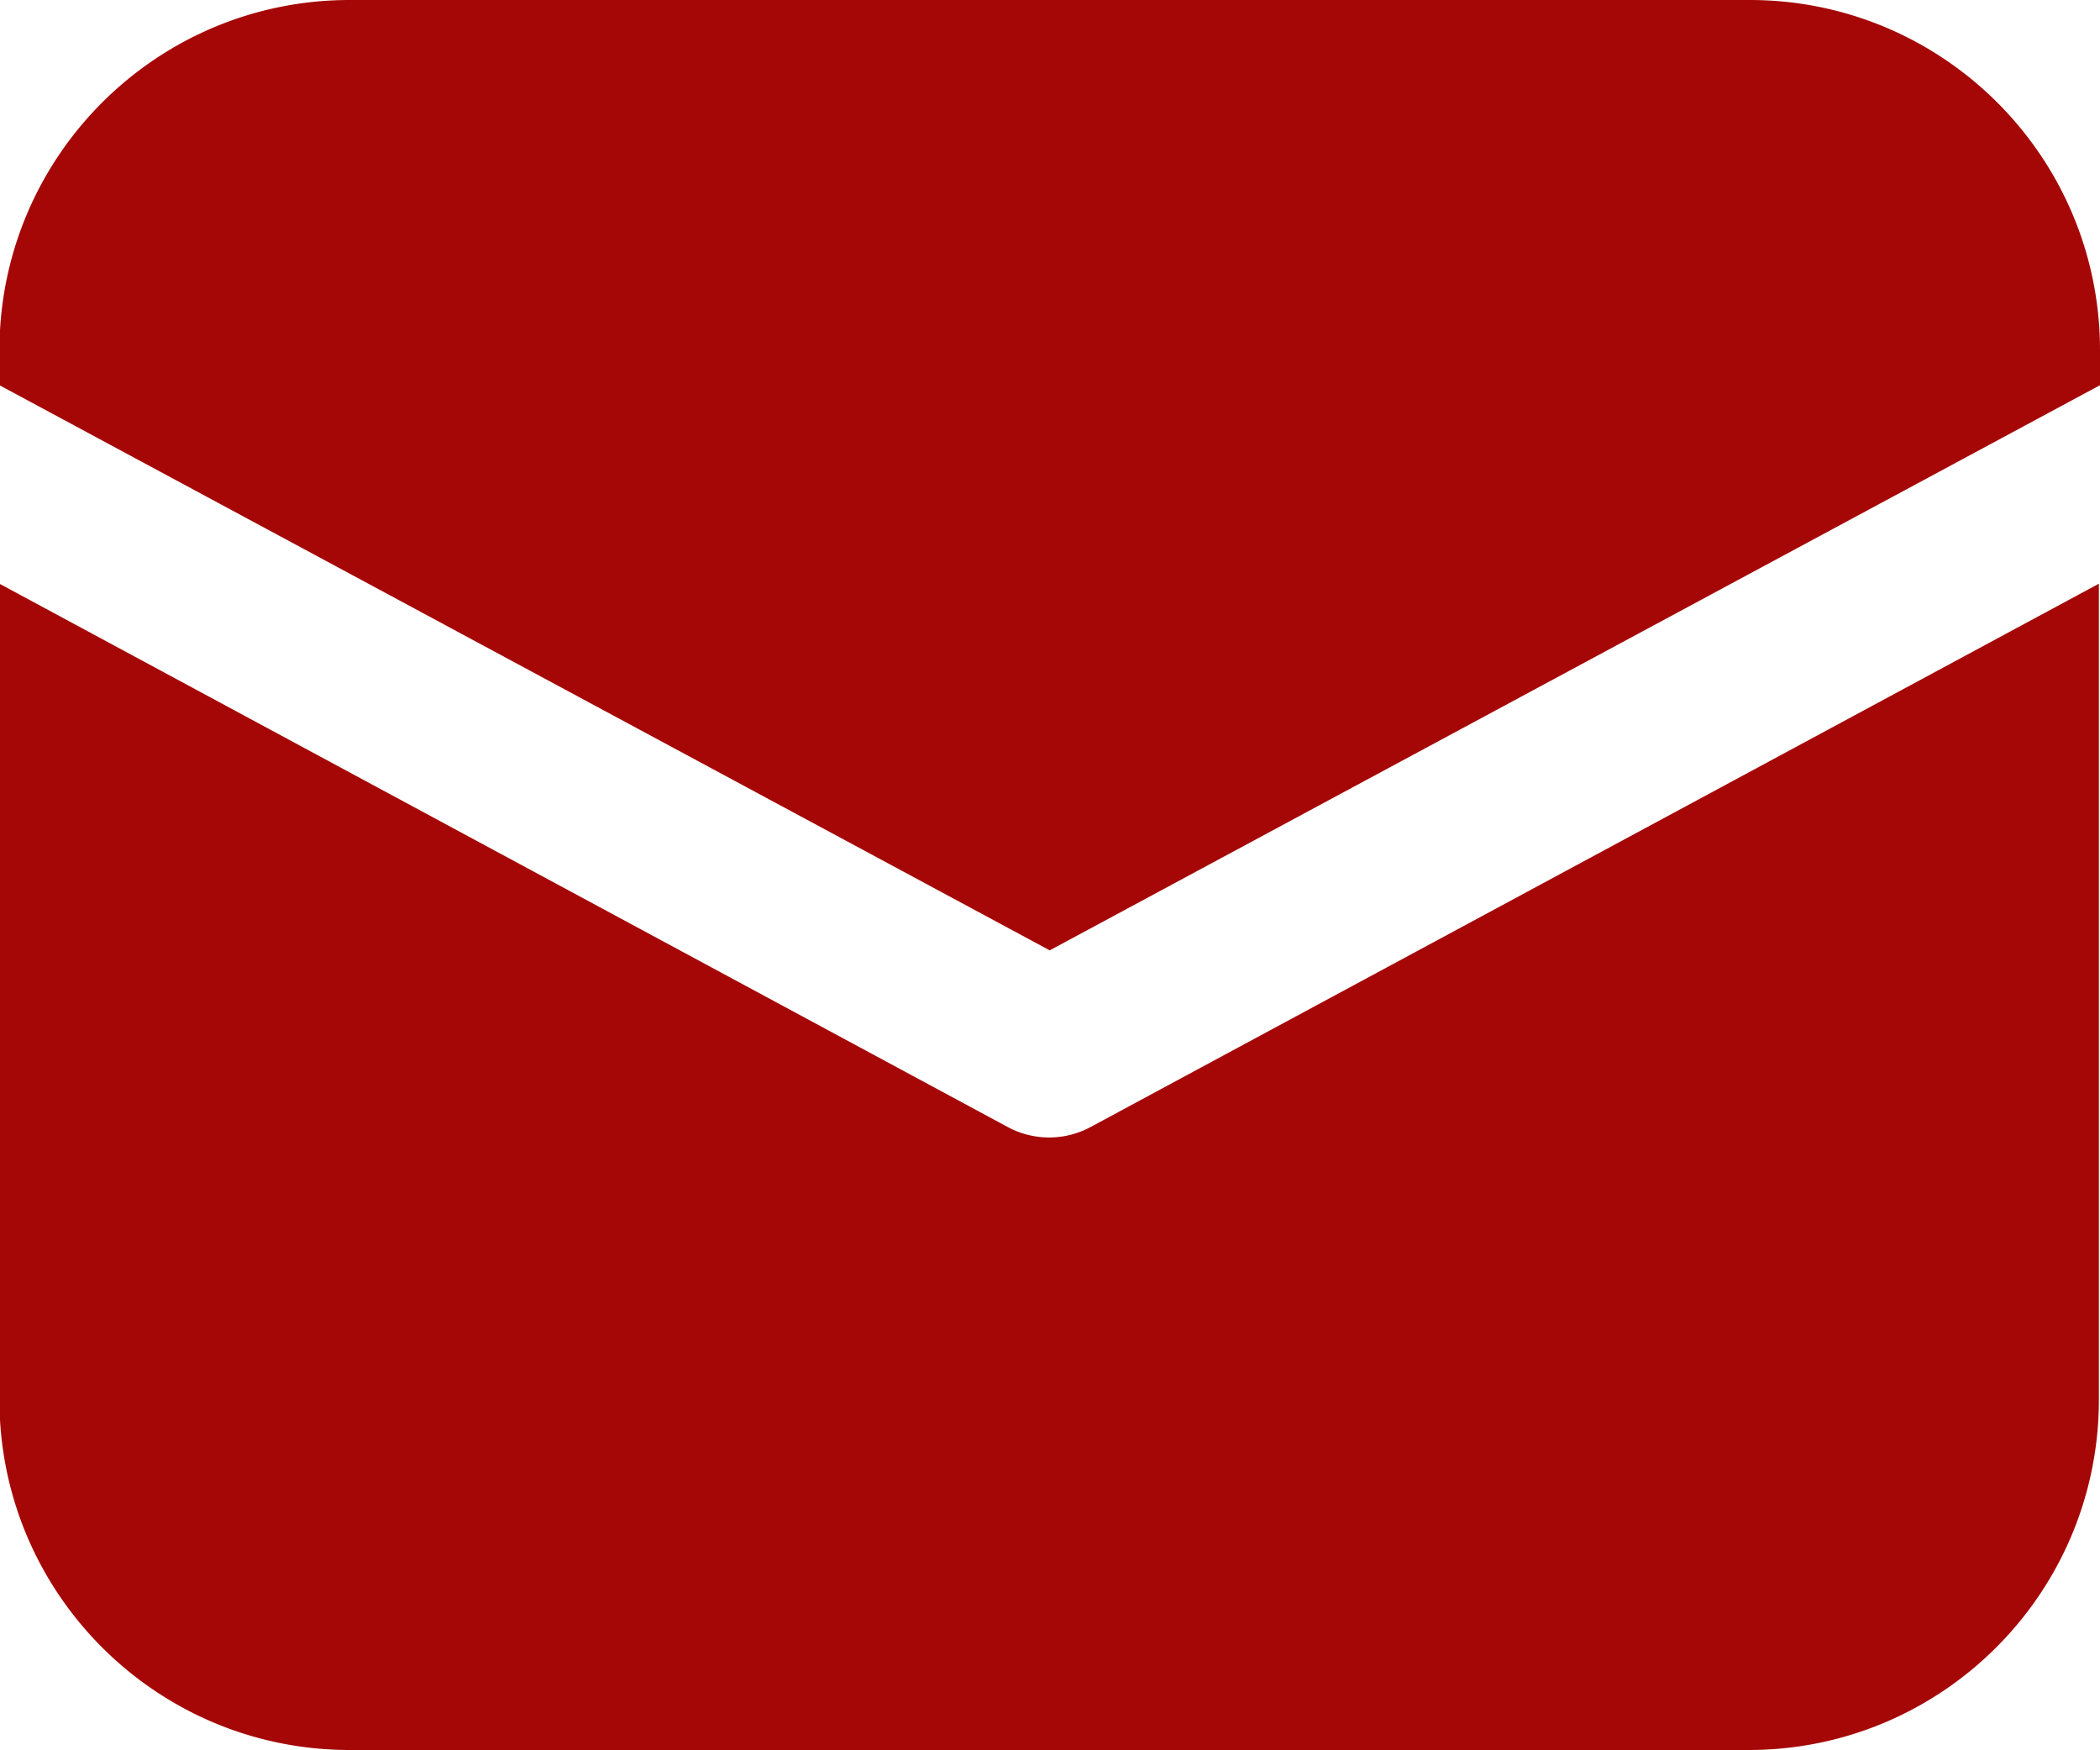
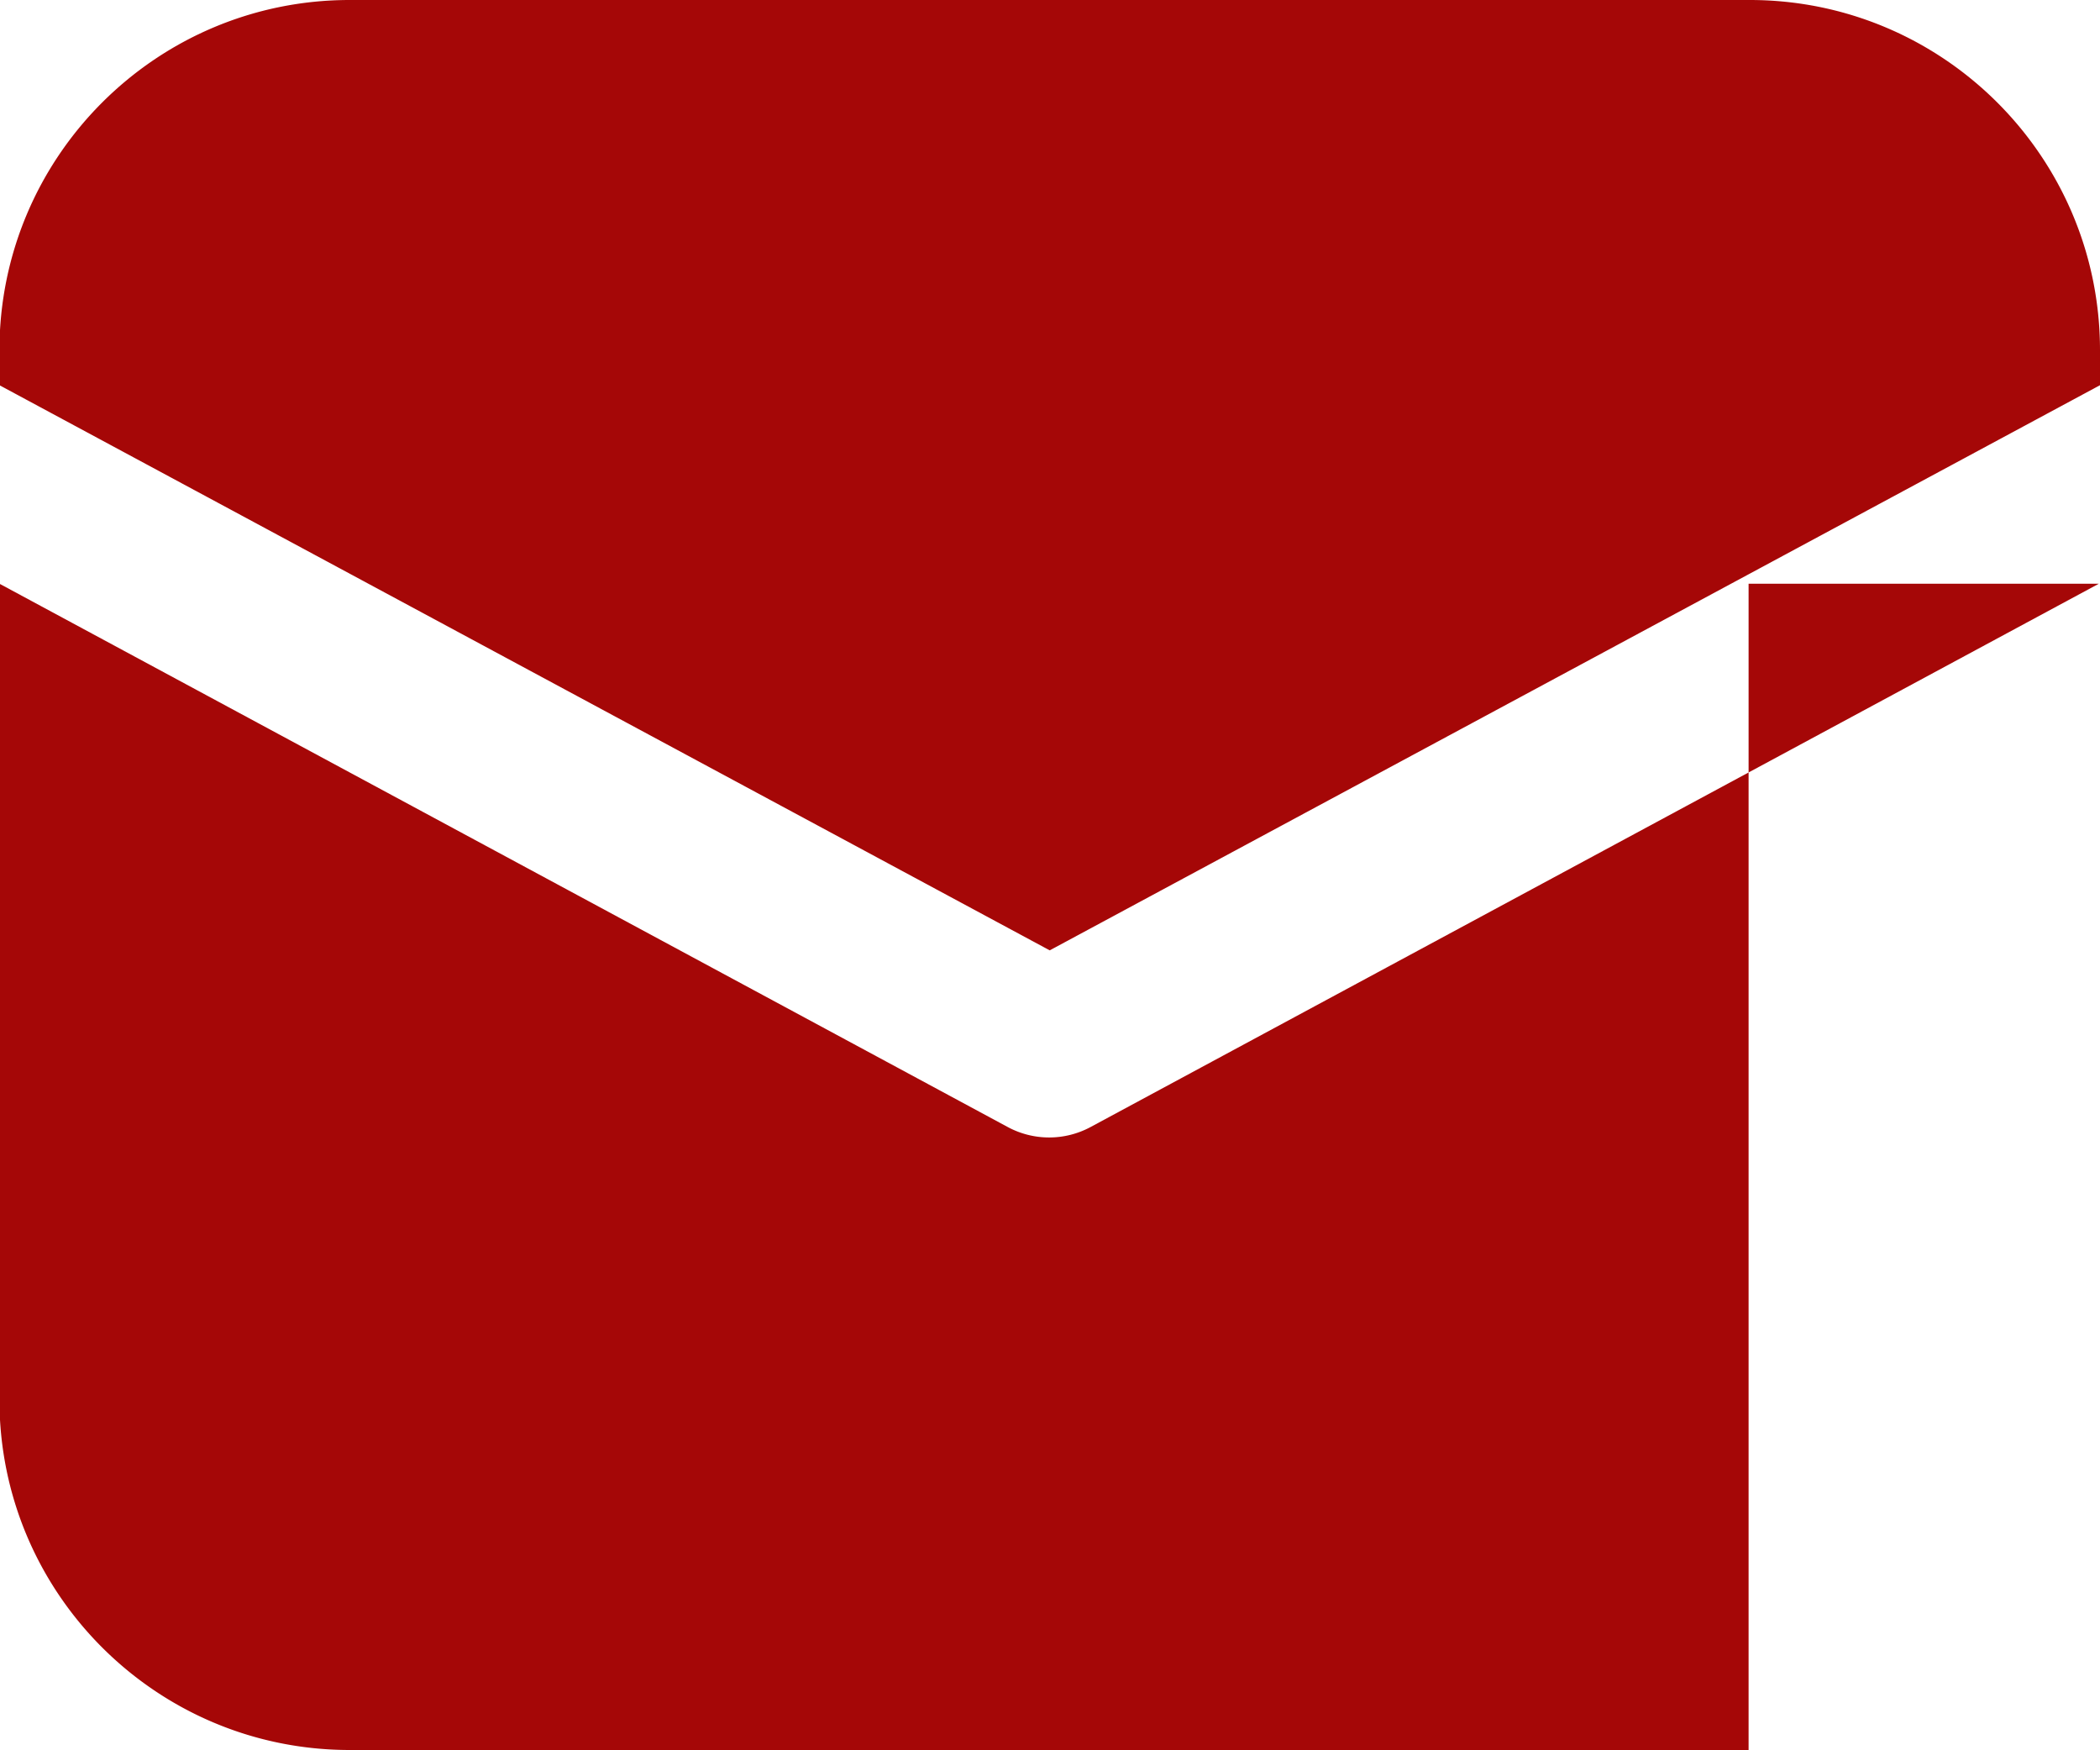
<svg xmlns="http://www.w3.org/2000/svg" viewBox="0 0 373.5 311.2" fill="#a50707">
-   <path d="M62.2 0C27.8 0-.1 27.9-.1 62.3v6.2L186.7 169 373.5 68.5v-6.2c0-34.4-27.9-62.3-62.3-62.3h-249zm311.1 103.8L194 200.4a15.54 15.54 0 0 1-14.8 0L-.1 103.8v145.1c0 34.4 27.9 62.3 62.3 62.3h0H311c34.4 0 62.3-27.9 62.3-62.3V103.8z" />
+   <path d="M62.2 0C27.8 0-.1 27.9-.1 62.3v6.2L186.7 169 373.5 68.5v-6.2c0-34.4-27.9-62.3-62.3-62.3h-249zm311.1 103.8L194 200.4a15.54 15.54 0 0 1-14.8 0L-.1 103.8v145.1c0 34.4 27.9 62.3 62.3 62.3h0H311V103.8z" />
</svg>